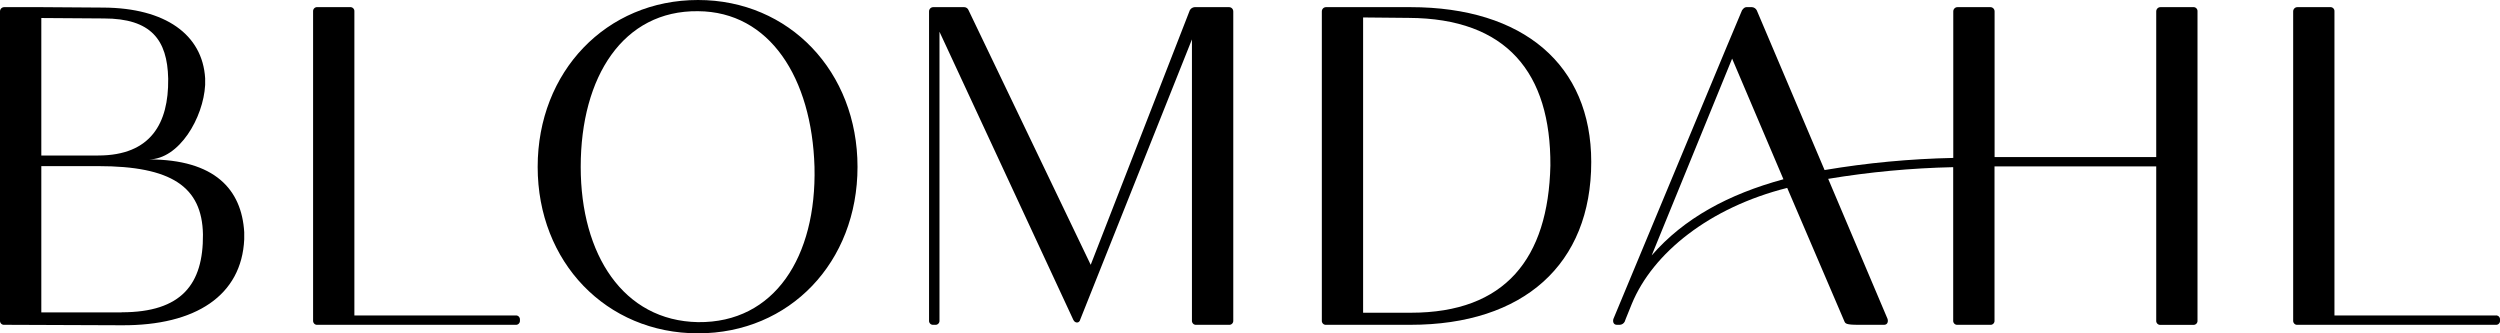
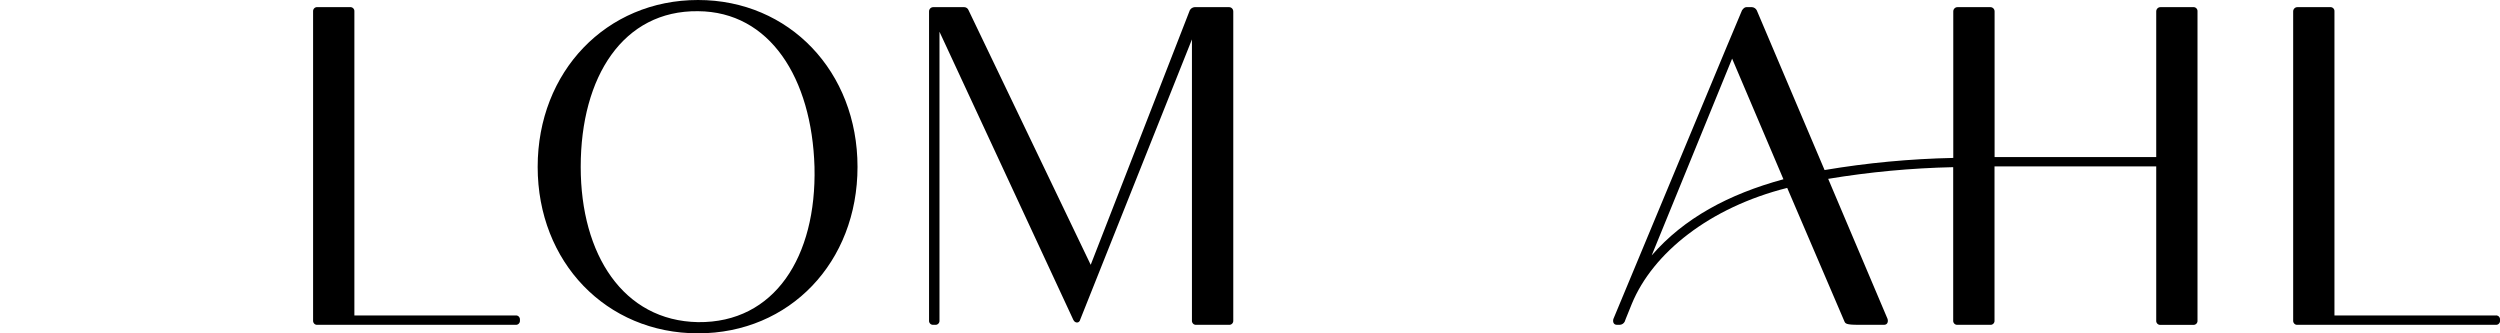
<svg xmlns="http://www.w3.org/2000/svg" width="165" height="22" viewBox="0 0 165 22" fill="none">
  <g clip-path="url(#clip0_184_330)">
    <mask id="mask0_184_330" style="mask-type:luminance" maskUnits="userSpaceOnUse" x="-25" y="-75" width="219" height="160">
      <path d="M193.353 -74.535H-24.681V84.187H193.353V-74.535Z" fill="white" />
    </mask>
    <g mask="url(#mask0_184_330)">
-       <path d="M9.81 10.521C11.83 10.521 13.423 7.767 13.54 5.61V5.167C13.366 2.274 10.901 0.531 6.855 0.501L2.727 0.472H0.288C0.249 0.47 0.211 0.476 0.175 0.491C0.14 0.505 0.107 0.526 0.08 0.554C0.053 0.582 0.032 0.616 0.018 0.652C0.004 0.689 -0.002 0.728 6.53139e-05 0.768V21.141C-0.005 21.181 -0 21.222 0.013 21.26C0.025 21.298 0.046 21.333 0.074 21.361C0.102 21.39 0.135 21.411 0.172 21.424C0.209 21.438 0.249 21.442 0.288 21.437L8.031 21.467C12.936 21.496 15.948 19.488 16.119 15.798V15.321C15.948 12.516 14.197 10.521 9.81 10.521ZM2.727 1.189L6.855 1.218C9.981 1.218 11.043 2.637 11.1 5.175V5.234C11.129 8.1 9.981 10.263 6.482 10.263H2.727V1.189ZM8.031 20.619H2.727V10.964H6.482C11.302 10.964 13.338 12.313 13.395 15.473C13.423 18.75 11.991 20.611 8.031 20.611" fill="black" />
      <path d="M34.03 20.819H23.389V0.768C23.393 0.728 23.389 0.687 23.376 0.649C23.363 0.611 23.342 0.577 23.314 0.548C23.287 0.52 23.253 0.498 23.216 0.485C23.179 0.472 23.14 0.467 23.101 0.472H20.952C20.913 0.467 20.873 0.472 20.836 0.485C20.799 0.498 20.766 0.52 20.738 0.548C20.71 0.577 20.689 0.611 20.677 0.649C20.664 0.687 20.66 0.728 20.664 0.768V21.144C20.66 21.184 20.665 21.224 20.678 21.262C20.691 21.299 20.712 21.334 20.739 21.362C20.767 21.39 20.8 21.412 20.837 21.425C20.874 21.438 20.913 21.442 20.952 21.437H34.03C34.069 21.442 34.107 21.437 34.144 21.424C34.18 21.41 34.213 21.389 34.241 21.361C34.268 21.333 34.289 21.299 34.302 21.261C34.315 21.224 34.319 21.184 34.315 21.144V21.112C34.319 21.073 34.315 21.033 34.302 20.995C34.289 20.958 34.268 20.924 34.241 20.895C34.213 20.867 34.18 20.846 34.144 20.832C34.107 20.819 34.069 20.815 34.03 20.819Z" fill="black" />
      <path d="M164.715 20.819H154.074V0.768C154.078 0.728 154.074 0.687 154.061 0.649C154.048 0.611 154.027 0.577 154 0.548C153.972 0.52 153.938 0.498 153.901 0.485C153.864 0.472 153.825 0.467 153.786 0.472H151.637C151.598 0.47 151.56 0.476 151.524 0.491C151.489 0.505 151.456 0.526 151.429 0.554C151.402 0.582 151.381 0.616 151.367 0.652C151.353 0.689 151.347 0.729 151.349 0.768V21.144C151.345 21.184 151.35 21.224 151.363 21.262C151.376 21.299 151.397 21.334 151.424 21.362C151.452 21.39 151.485 21.412 151.522 21.425C151.559 21.438 151.598 21.442 151.637 21.437H164.715C164.754 21.442 164.793 21.438 164.83 21.425C164.866 21.412 164.9 21.39 164.927 21.362C164.955 21.334 164.976 21.299 164.989 21.262C165.002 21.224 165.007 21.184 165.003 21.144V21.112C165.007 21.072 165.002 21.032 164.989 20.994C164.976 20.957 164.955 20.922 164.927 20.894C164.9 20.866 164.866 20.845 164.83 20.832C164.793 20.819 164.754 20.814 164.715 20.819Z" fill="black" />
      <path d="M46.07 0C40.018 0 35.486 4.725 35.486 11.015C35.486 17.305 40.018 22 46.07 22C52.123 22 56.596 17.305 56.596 11.015C56.596 4.725 52.092 0 46.07 0ZM46.07 21.261C41.137 21.173 38.327 16.803 38.327 11.015C38.327 5.05 41.137 0.68 46.07 0.739C50.802 0.768 53.581 5.138 53.757 11.015C53.9 16.95 51.118 21.32 46.07 21.261Z" fill="black" />
      <path d="M81.108 0.472H78.842C78.777 0.477 78.714 0.498 78.658 0.535C78.603 0.571 78.558 0.621 78.526 0.68L71.987 17.478L63.927 0.68C63.905 0.62 63.866 0.568 63.815 0.53C63.763 0.493 63.702 0.473 63.64 0.472H61.604C61.566 0.47 61.528 0.476 61.492 0.491C61.456 0.505 61.424 0.526 61.397 0.554C61.37 0.582 61.349 0.616 61.335 0.652C61.321 0.689 61.315 0.728 61.317 0.768V21.141C61.312 21.181 61.316 21.222 61.329 21.26C61.342 21.298 61.363 21.333 61.391 21.361C61.419 21.39 61.452 21.411 61.489 21.424C61.526 21.438 61.565 21.442 61.604 21.437H61.718C61.757 21.442 61.796 21.438 61.833 21.424C61.87 21.411 61.904 21.39 61.931 21.361C61.959 21.333 61.98 21.298 61.993 21.26C62.006 21.222 62.01 21.181 62.006 21.141V2.096L70.84 21.112C70.953 21.349 71.241 21.349 71.298 21.083L78.668 2.6V21.141C78.664 21.181 78.668 21.222 78.681 21.26C78.694 21.298 78.715 21.333 78.743 21.361C78.77 21.39 78.804 21.411 78.841 21.424C78.878 21.438 78.917 21.442 78.956 21.437H81.108C81.147 21.442 81.186 21.438 81.223 21.424C81.26 21.411 81.294 21.39 81.322 21.361C81.349 21.333 81.37 21.298 81.383 21.26C81.396 21.222 81.4 21.181 81.396 21.141V0.768C81.397 0.728 81.391 0.689 81.377 0.652C81.364 0.616 81.343 0.582 81.316 0.554C81.288 0.526 81.256 0.505 81.22 0.491C81.185 0.476 81.146 0.47 81.108 0.472Z" fill="black" />
-       <path d="M93.091 0.472H87.528C87.49 0.47 87.452 0.476 87.416 0.491C87.38 0.505 87.348 0.526 87.321 0.554C87.294 0.582 87.273 0.616 87.259 0.652C87.245 0.689 87.239 0.728 87.241 0.768V21.144C87.237 21.184 87.241 21.224 87.254 21.262C87.267 21.299 87.288 21.334 87.316 21.362C87.344 21.39 87.377 21.412 87.414 21.424C87.451 21.438 87.49 21.442 87.528 21.437H93.091C100.55 21.437 105.022 17.451 105.022 10.689C105.022 4.29 100.55 0.472 93.091 0.472ZM93.122 20.64H89.965V1.152L92.977 1.181C99.452 1.21 102.358 4.813 102.326 10.927C102.184 17.059 99.346 20.64 93.122 20.64Z" fill="black" />
      <path d="M144.75 0.472H142.598C142.56 0.47 142.522 0.476 142.486 0.491C142.45 0.505 142.418 0.527 142.391 0.554C142.364 0.582 142.343 0.616 142.329 0.652C142.315 0.689 142.309 0.729 142.311 0.768V10.367H131.643V0.768C131.645 0.729 131.639 0.689 131.625 0.652C131.611 0.616 131.59 0.582 131.563 0.554C131.536 0.527 131.504 0.505 131.468 0.491C131.432 0.476 131.394 0.47 131.356 0.472H129.204C129.165 0.47 129.127 0.476 129.091 0.491C129.056 0.505 129.023 0.527 128.996 0.554C128.969 0.582 128.948 0.616 128.934 0.652C128.92 0.689 128.914 0.729 128.916 0.768V10.423C126.07 10.482 123.231 10.749 120.422 11.223L115.946 0.68C115.915 0.621 115.87 0.571 115.815 0.535C115.761 0.498 115.698 0.477 115.633 0.472H115.26C115.143 0.472 115.058 0.563 114.973 0.68L114.341 2.186L113.968 3.072L106.483 21.053C106.426 21.262 106.512 21.437 106.711 21.437H106.913C106.978 21.433 107.041 21.412 107.096 21.376C107.152 21.34 107.197 21.291 107.229 21.232C107.229 21.232 107.263 21.117 107.7 20.054C109.083 16.694 112.831 13.692 117.956 12.401L121.74 21.232C121.799 21.349 121.851 21.437 122.631 21.437H124.35C124.552 21.437 124.638 21.262 124.581 21.053L120.66 11.804C123.39 11.351 126.147 11.093 128.911 11.033V21.142C128.906 21.181 128.911 21.222 128.924 21.26C128.936 21.298 128.957 21.333 128.985 21.361C129.013 21.39 129.046 21.411 129.083 21.424C129.12 21.438 129.16 21.442 129.198 21.437H131.351C131.389 21.442 131.429 21.438 131.466 21.424C131.503 21.411 131.536 21.39 131.564 21.361C131.592 21.333 131.613 21.298 131.626 21.26C131.638 21.222 131.643 21.181 131.638 21.142V10.983H142.311V21.144C142.306 21.184 142.31 21.225 142.323 21.263C142.336 21.301 142.357 21.335 142.385 21.364C142.412 21.392 142.446 21.414 142.483 21.427C142.52 21.44 142.559 21.445 142.598 21.44H144.75C144.789 21.444 144.828 21.44 144.865 21.426C144.901 21.413 144.935 21.391 144.962 21.363C144.989 21.334 145.01 21.3 145.023 21.262C145.035 21.224 145.04 21.184 145.035 21.144V0.768C145.04 0.728 145.035 0.688 145.023 0.65C145.01 0.612 144.989 0.578 144.962 0.549C144.935 0.521 144.901 0.499 144.865 0.486C144.828 0.472 144.789 0.468 144.75 0.472ZM109.011 16.859L114.32 3.869L117.707 11.831C114.082 12.817 111.137 14.406 109.011 16.859Z" fill="black" />
    </g>
  </g>
  <defs>
    <clipPath id="clip0_184_330">
      <rect width="165" height="22" fill="white" />
    </clipPath>
  </defs>
</svg>